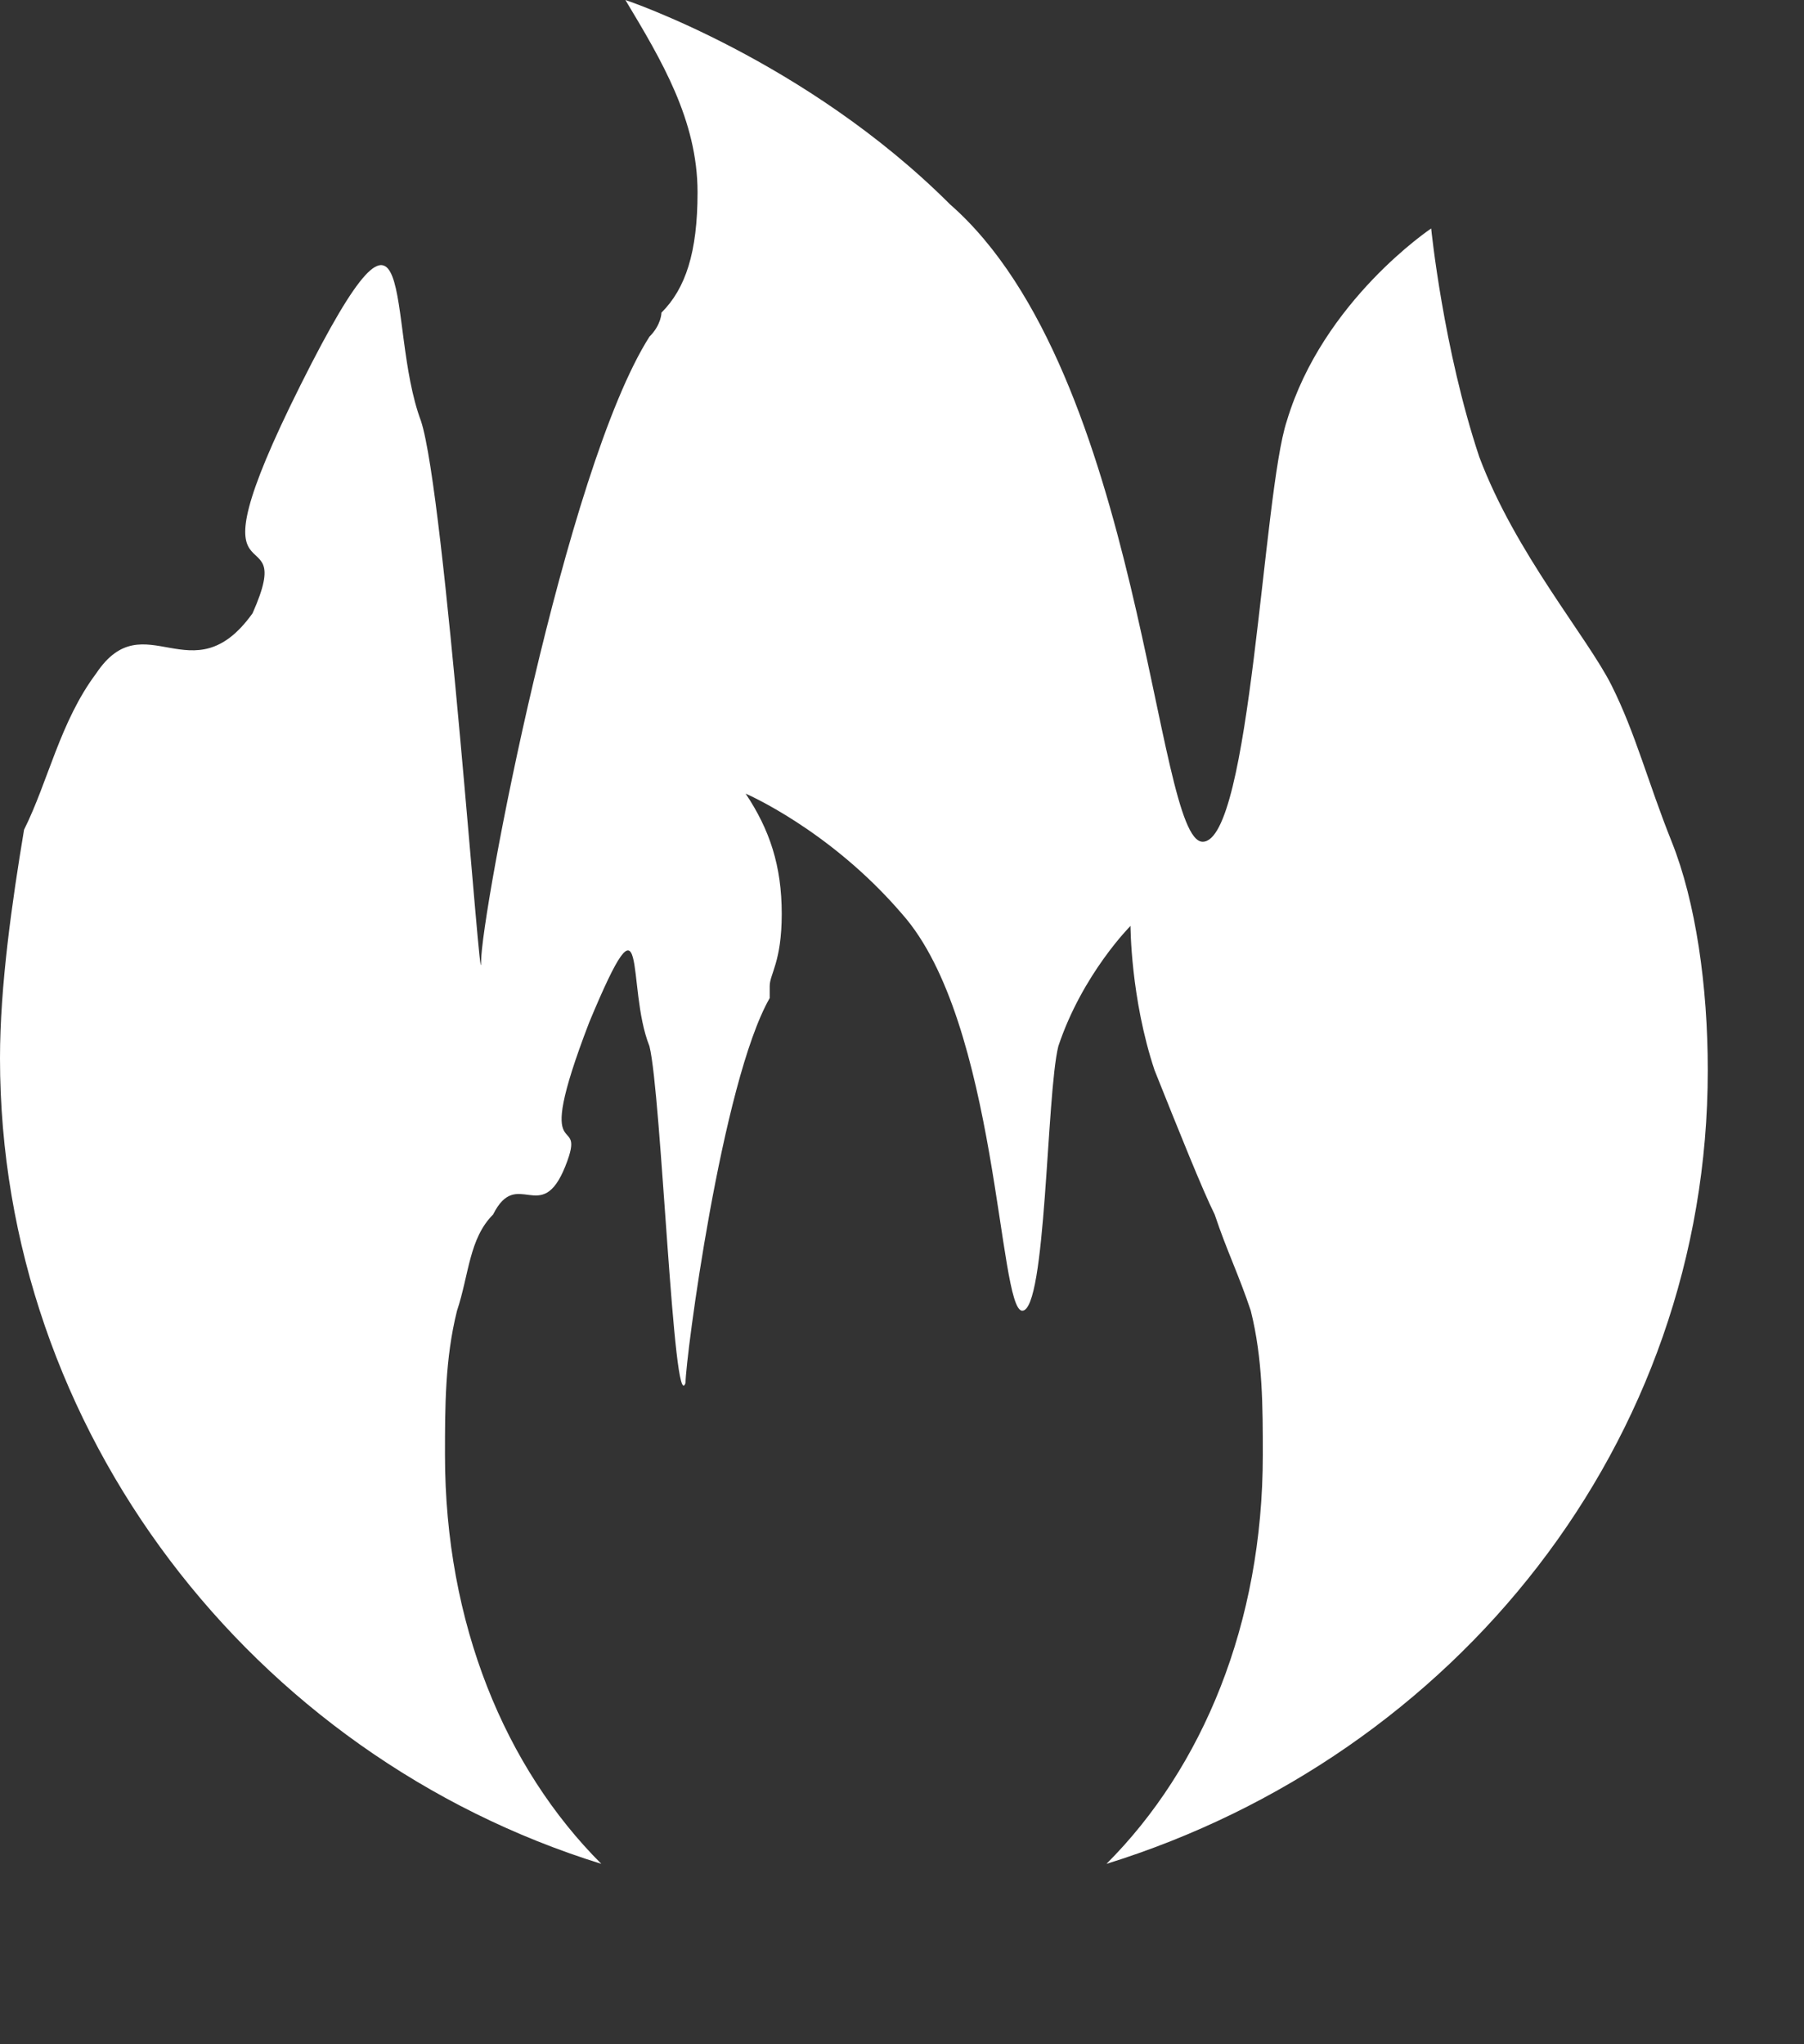
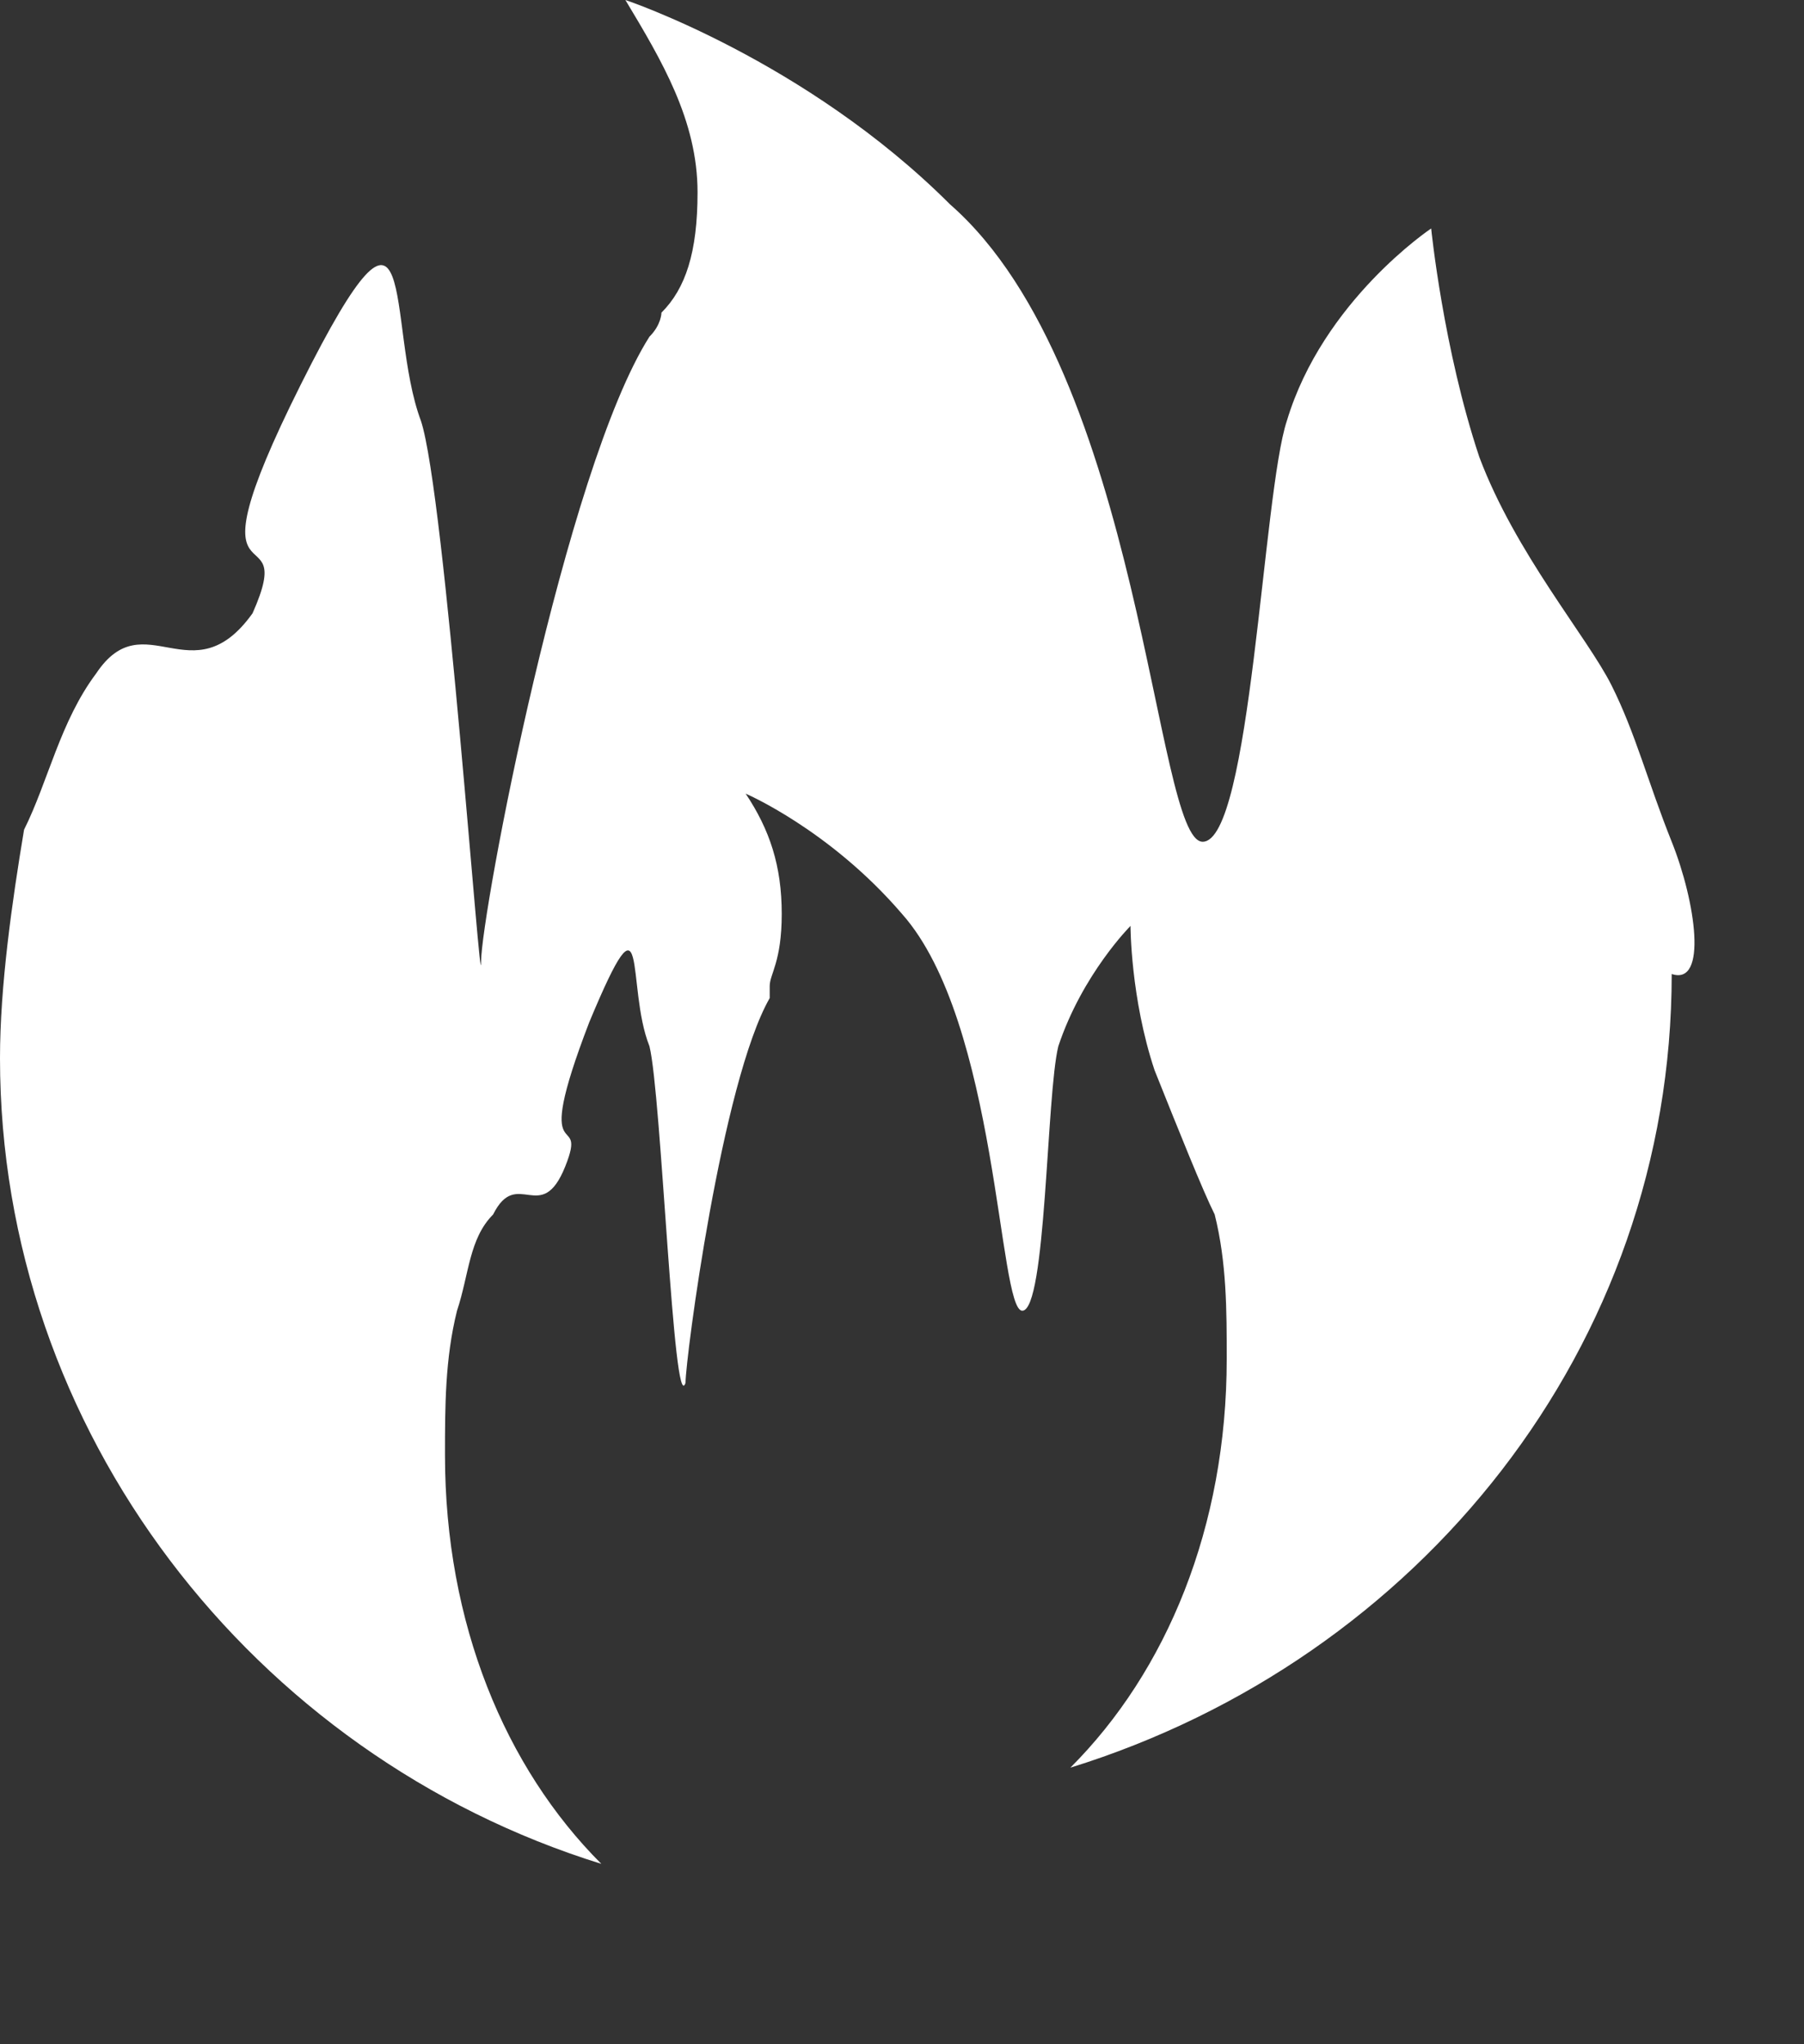
<svg xmlns="http://www.w3.org/2000/svg" version="1.1" id="图层_1" x="0px" y="0px" viewBox="0 0 15 17" style="enable-background:new 0 0 15 17;" xml:space="preserve">
  <rect x="0" y="0" width="15" height="17" fill="#333333" stroke="none" />
  <style type="text/css">
	.st0{fill:#fff;}
</style>
-   <path class="st0" d="M13.9,7c-0.2-0.5-0.3-0.9-0.5-1.3s-0.8-1.1-1.1-1.9c-0.3-0.9-0.4-1.9-0.4-1.9S11,2.5,10.7,3.5  C10.5,4.1,10.4,7,10,7S9.5,3.1,7.9,1.7C6.7,0.5,5.2,0,5.2,0c0.3,0.5,0.6,1,0.6,1.6c0,0.5-0.1,0.8-0.3,1c0,0,0,0.1-0.1,0.2  C4.7,3.9,4,7.6,4,8c0,0.4-0.3-3.9-0.5-4.5c-0.3-0.8,0-2.3-1-0.3s0,1-0.4,1.9C1.6,5.8,1.2,5,0.8,5.6C0.5,6,0.4,6.5,0.2,6.9  C0.1,7.5,0,8.2,0,8.8c0,3.1,2.1,5.8,5,6.7c-0.8-0.8-1.3-2-1.3-3.4c0-0.4,0-0.8,0.1-1.2c0.1-0.3,0.1-0.6,0.3-0.8  c0.2-0.4,0.4,0.1,0.6-0.4S4.4,9.8,4.9,8.5c0.5-1.2,0.3-0.3,0.5,0.2c0.1,0.4,0.2,3.1,0.3,2.8C5.7,11.3,6,9,6.4,8.3c0-0.1,0-0.1,0-0.1  c0-0.1,0.1-0.2,0.1-0.6s-0.1-0.7-0.3-1c0,0,0.7,0.3,1.3,1c0.8,0.9,0.8,3.3,1,3.3s0.2-1.8,0.3-2.2c0.2-0.6,0.6-1,0.6-1s0,0.6,0.2,1.2  c0.2,0.5,0.4,1,0.5,1.2c0.1,0.3,0.2,0.5,0.3,0.8c0.1,0.4,0.1,0.8,0.1,1.2c0,1.4-0.5,2.6-1.3,3.4c2.9-0.9,5-3.5,5-6.6  C14.2,8.2,14.1,7.5,13.9,7z" />
+   <path class="st0" d="M13.9,7c-0.2-0.5-0.3-0.9-0.5-1.3s-0.8-1.1-1.1-1.9c-0.3-0.9-0.4-1.9-0.4-1.9S11,2.5,10.7,3.5  C10.5,4.1,10.4,7,10,7S9.5,3.1,7.9,1.7C6.7,0.5,5.2,0,5.2,0c0.3,0.5,0.6,1,0.6,1.6c0,0.5-0.1,0.8-0.3,1c0,0,0,0.1-0.1,0.2  C4.7,3.9,4,7.6,4,8c0,0.4-0.3-3.9-0.5-4.5c-0.3-0.8,0-2.3-1-0.3s0,1-0.4,1.9C1.6,5.8,1.2,5,0.8,5.6C0.5,6,0.4,6.5,0.2,6.9  C0.1,7.5,0,8.2,0,8.8c0,3.1,2.1,5.8,5,6.7c-0.8-0.8-1.3-2-1.3-3.4c0-0.4,0-0.8,0.1-1.2c0.1-0.3,0.1-0.6,0.3-0.8  c0.2-0.4,0.4,0.1,0.6-0.4S4.4,9.8,4.9,8.5c0.5-1.2,0.3-0.3,0.5,0.2c0.1,0.4,0.2,3.1,0.3,2.8C5.7,11.3,6,9,6.4,8.3c0-0.1,0-0.1,0-0.1  c0-0.1,0.1-0.2,0.1-0.6s-0.1-0.7-0.3-1c0,0,0.7,0.3,1.3,1c0.8,0.9,0.8,3.3,1,3.3s0.2-1.8,0.3-2.2c0.2-0.6,0.6-1,0.6-1s0,0.6,0.2,1.2  c0.2,0.5,0.4,1,0.5,1.2c0.1,0.4,0.1,0.8,0.1,1.2c0,1.4-0.5,2.6-1.3,3.4c2.9-0.9,5-3.5,5-6.6  C14.2,8.2,14.1,7.5,13.9,7z" />
</svg>